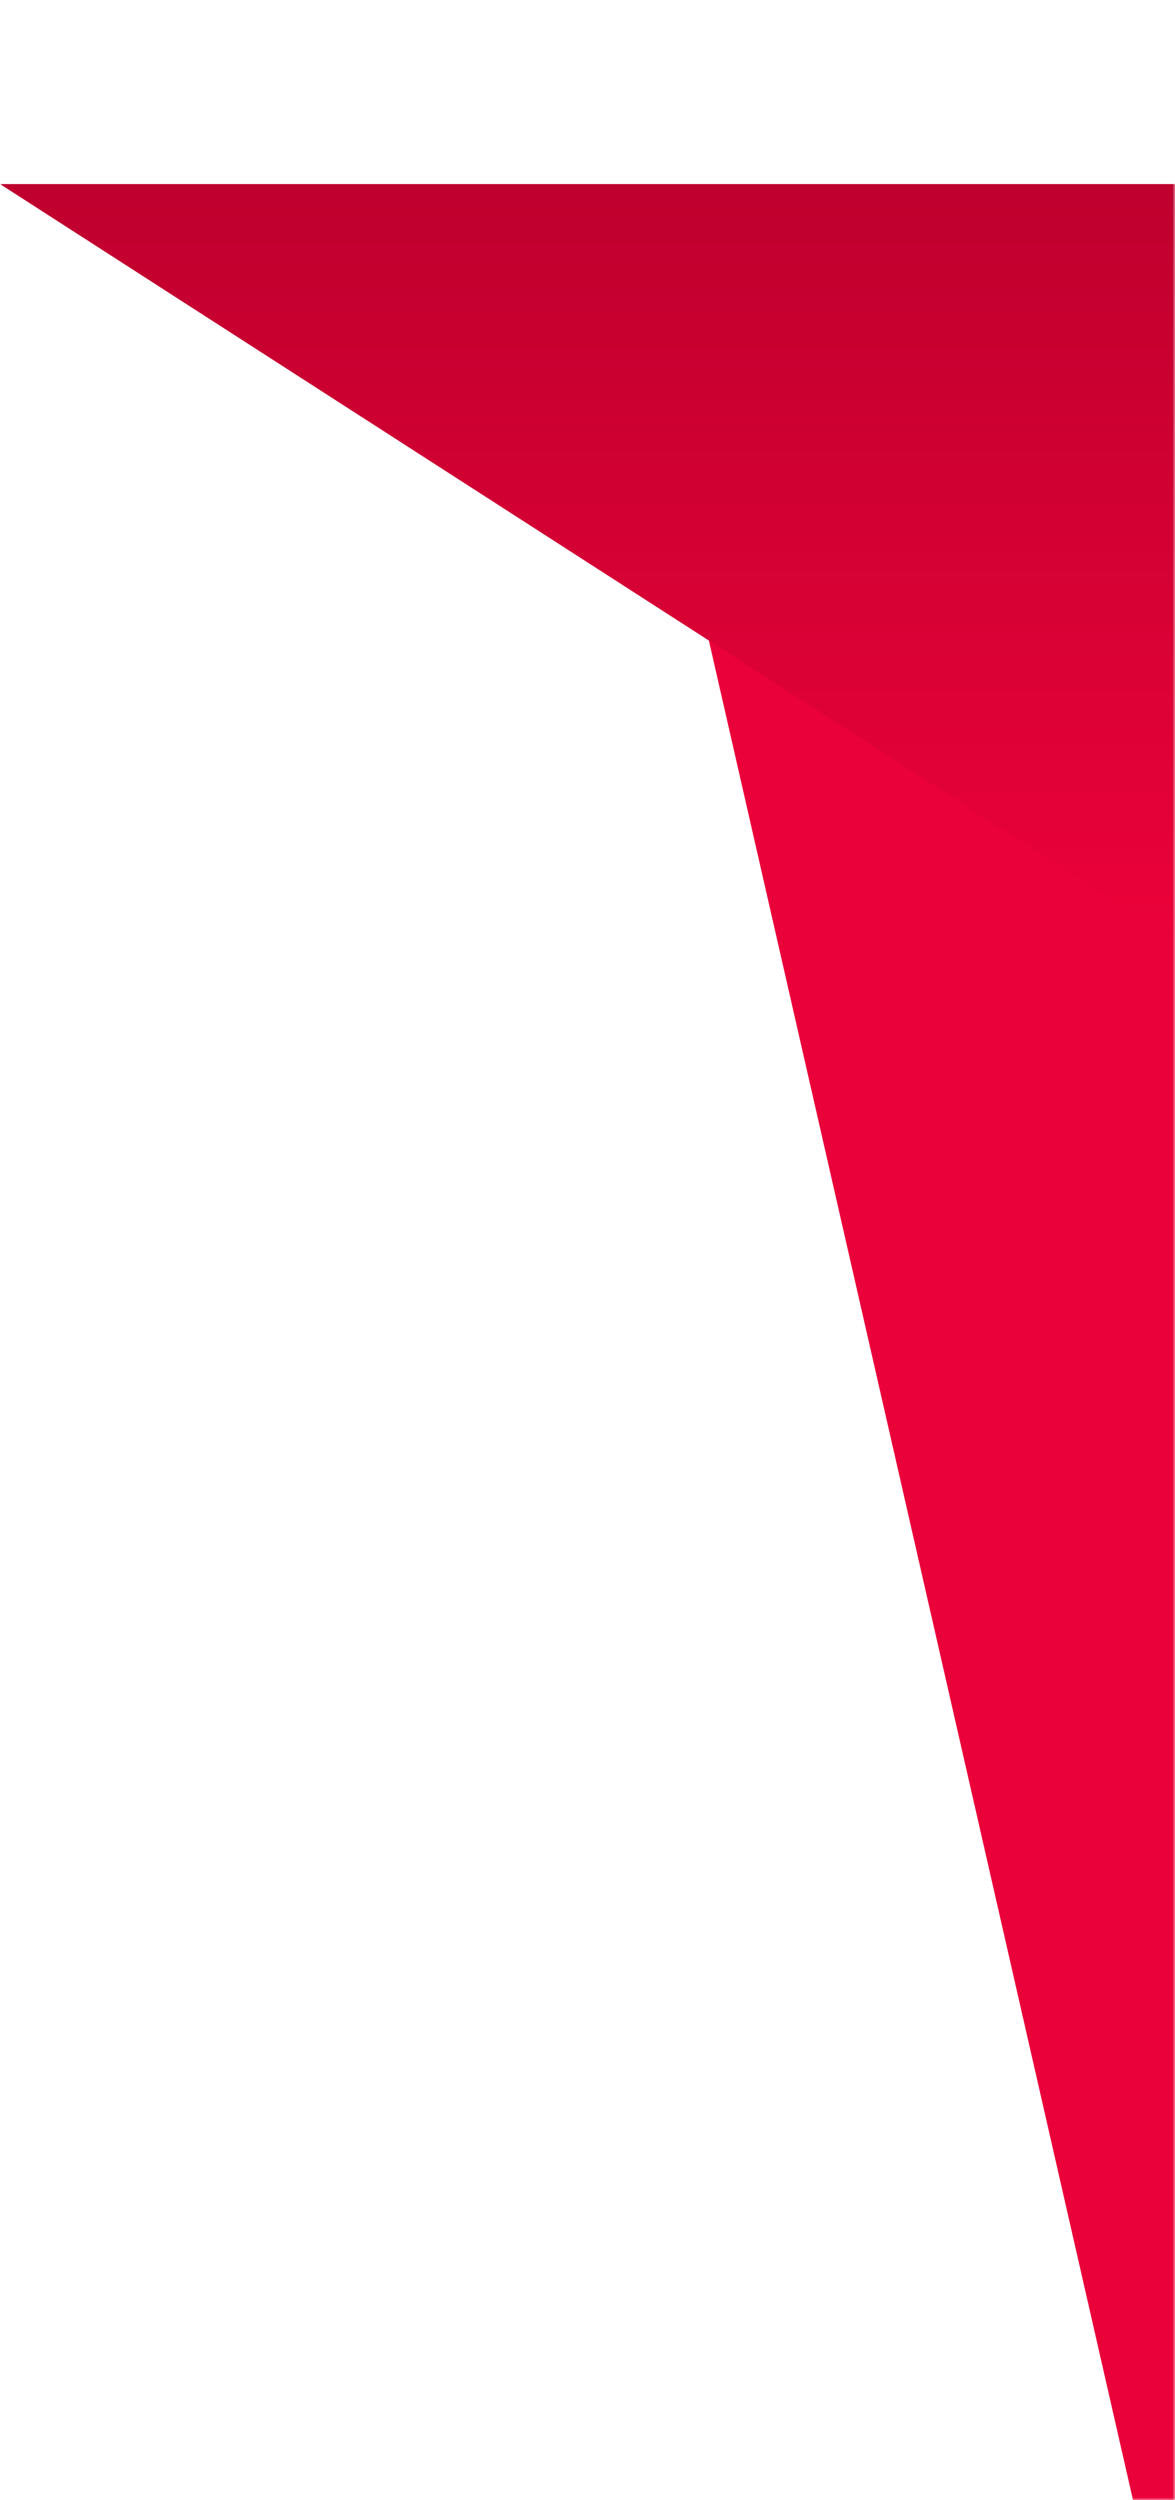
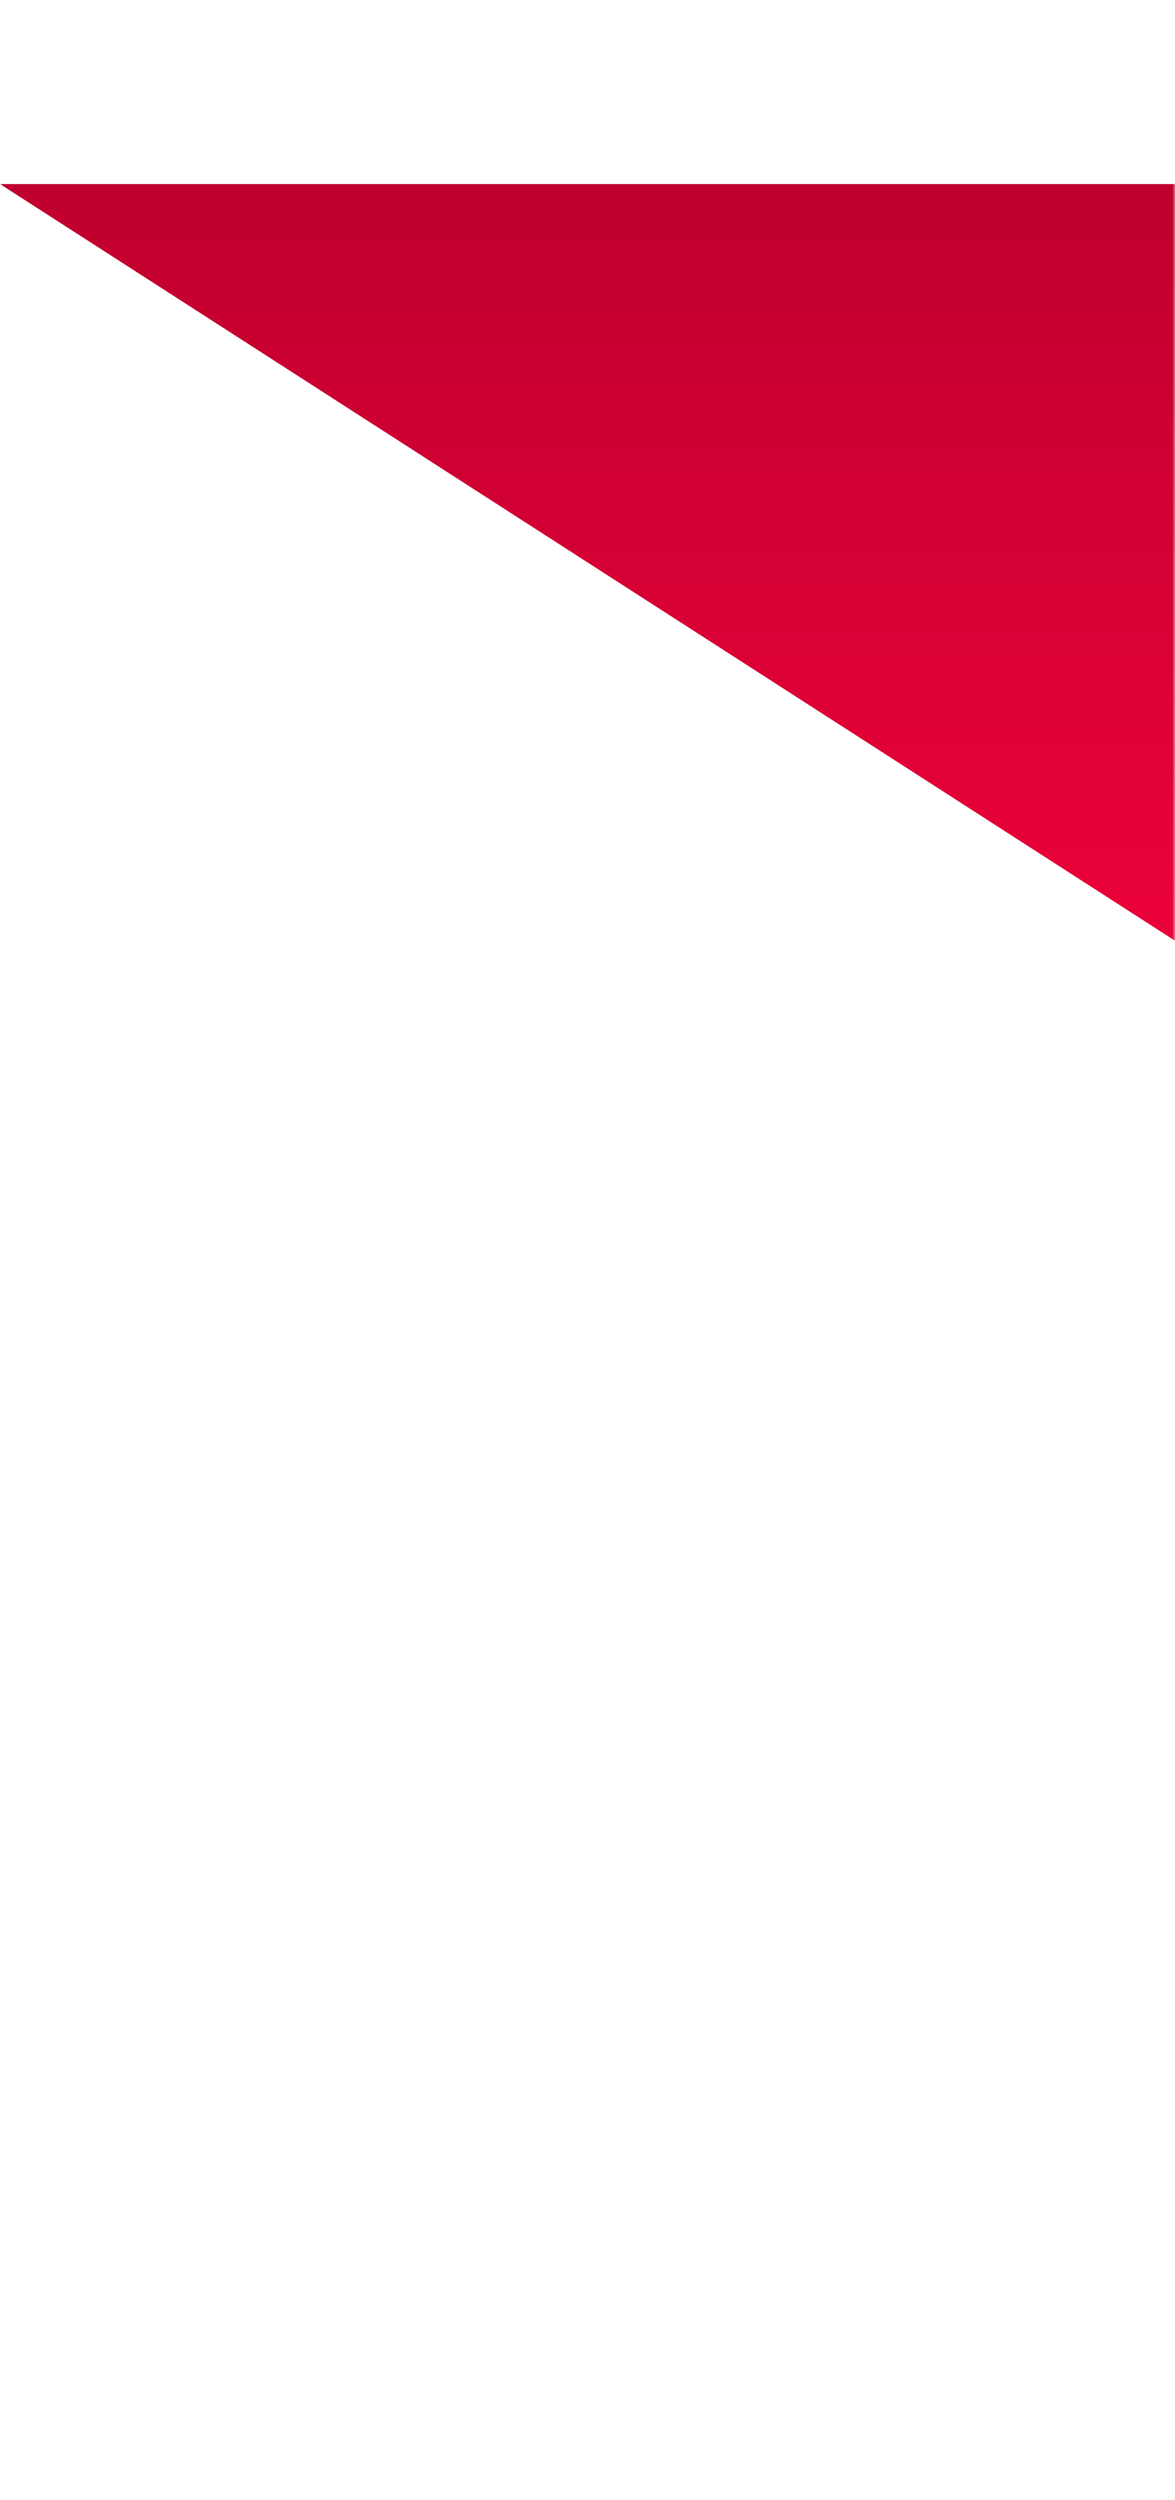
<svg xmlns="http://www.w3.org/2000/svg" width="230" height="489" viewBox="0 0 230 489" fill="none">
  <mask id="mask0" mask-type="alpha" maskUnits="userSpaceOnUse" x="0" y="0" width="230" height="489">
    <rect width="230" height="489" fill="white" />
  </mask>
  <g mask="url(#mask0)">
    <g filter="url(#filter0_d)">
-       <path d="M125 29L230 29L230 489L125 29Z" fill="#EB0139" />
-     </g>
+       </g>
    <g filter="url(#filter1_d)">
-       <path d="M0 0L230 0L230 148V148L0 0Z" fill="url(#paint0_linear)" />
+       <path d="M0 0L230 0L230 148V148L0 0" fill="url(#paint0_linear)" />
    </g>
  </g>
  <defs>
    <filter id="filter0_d" x="101" y="29" width="153" height="520" filterUnits="userSpaceOnUse" color-interpolation-filters="sRGB">
      <feFlood flood-opacity="0" result="BackgroundImageFix" />
      <feColorMatrix in="SourceAlpha" type="matrix" values="0 0 0 0 0 0 0 0 0 0 0 0 0 0 0 0 0 0 127 0" />
      <feOffset dy="36" />
      <feGaussianBlur stdDeviation="12" />
      <feColorMatrix type="matrix" values="0 0 0 0 0 0 0 0 0 0 0 0 0 0 0 0 0 0 0.2 0" />
      <feBlend mode="normal" in2="BackgroundImageFix" result="effect1_dropShadow" />
      <feBlend mode="normal" in="SourceGraphic" in2="effect1_dropShadow" result="shape" />
    </filter>
    <filter id="filter1_d" x="-24" y="0" width="278" height="208" filterUnits="userSpaceOnUse" color-interpolation-filters="sRGB">
      <feFlood flood-opacity="0" result="BackgroundImageFix" />
      <feColorMatrix in="SourceAlpha" type="matrix" values="0 0 0 0 0 0 0 0 0 0 0 0 0 0 0 0 0 0 127 0" />
      <feOffset dy="36" />
      <feGaussianBlur stdDeviation="12" />
      <feColorMatrix type="matrix" values="0 0 0 0 0 0 0 0 0 0 0 0 0 0 0 0 0 0 0.2 0" />
      <feBlend mode="normal" in2="BackgroundImageFix" result="effect1_dropShadow" />
      <feBlend mode="normal" in="SourceGraphic" in2="effect1_dropShadow" result="shape" />
    </filter>
    <linearGradient id="paint0_linear" x1="115" y1="0" x2="115" y2="148" gradientUnits="userSpaceOnUse">
      <stop stop-color="#BF002E" />
      <stop offset="1" stop-color="#EB0139" />
    </linearGradient>
  </defs>
</svg>